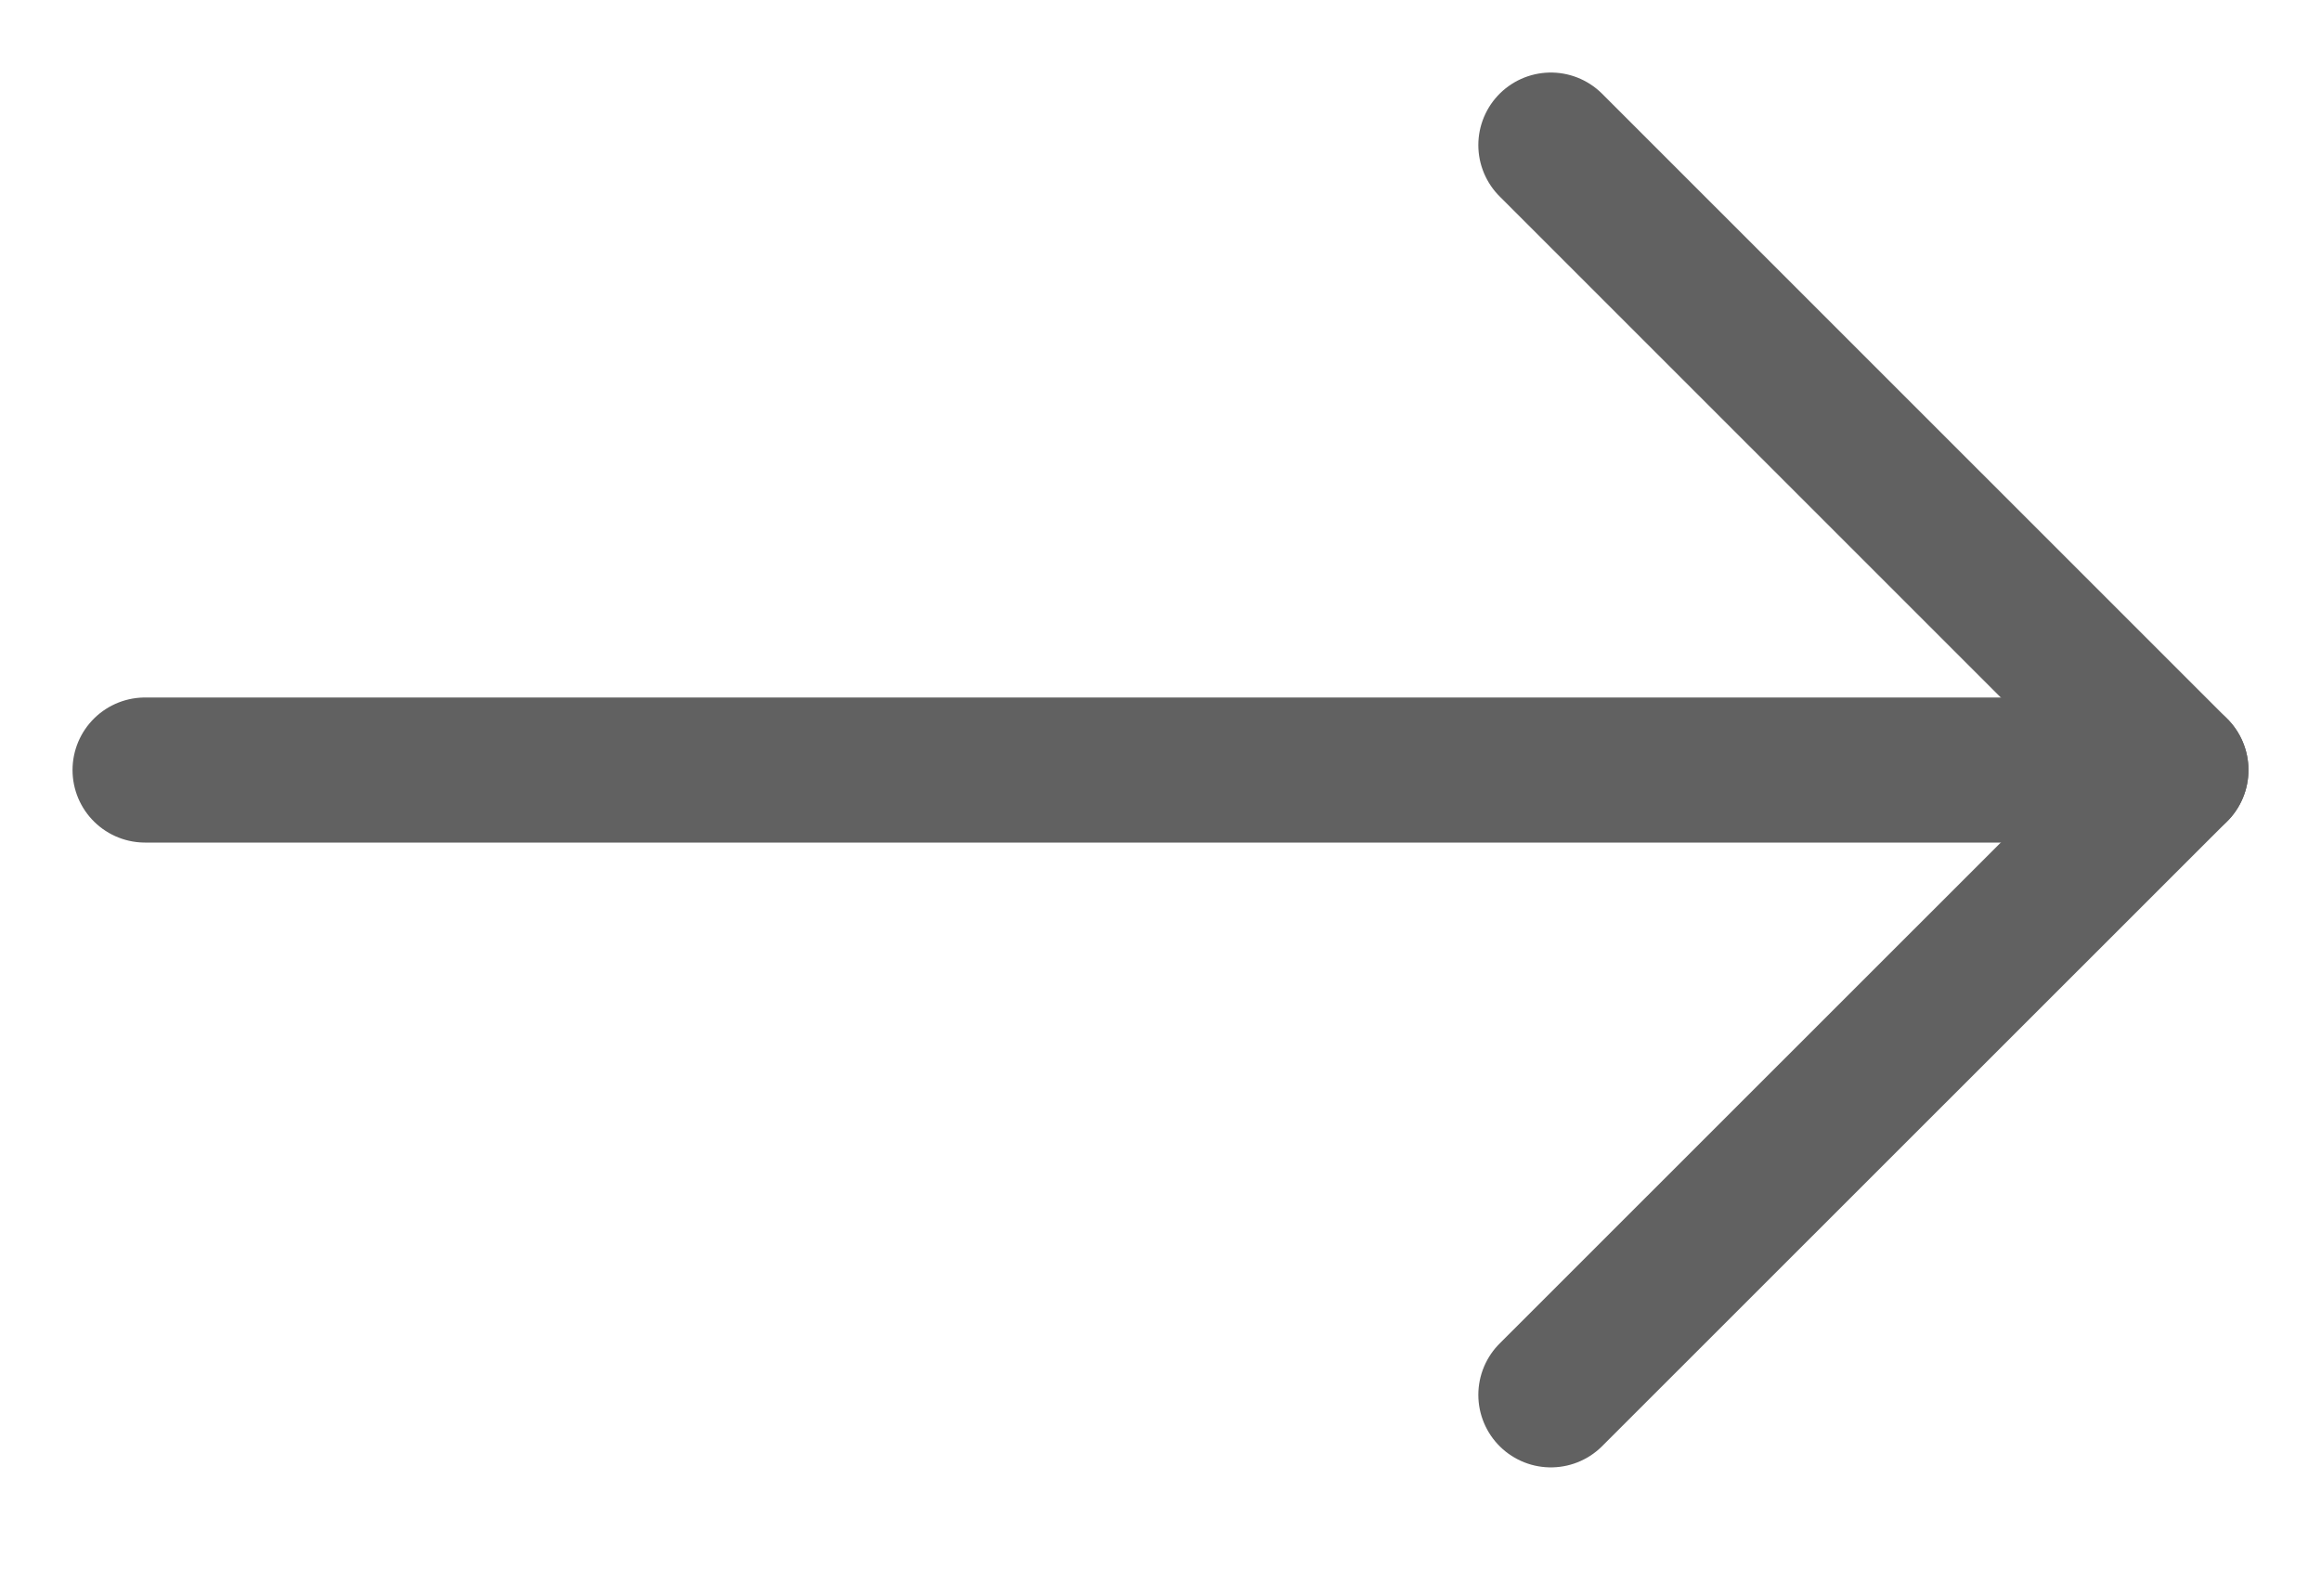
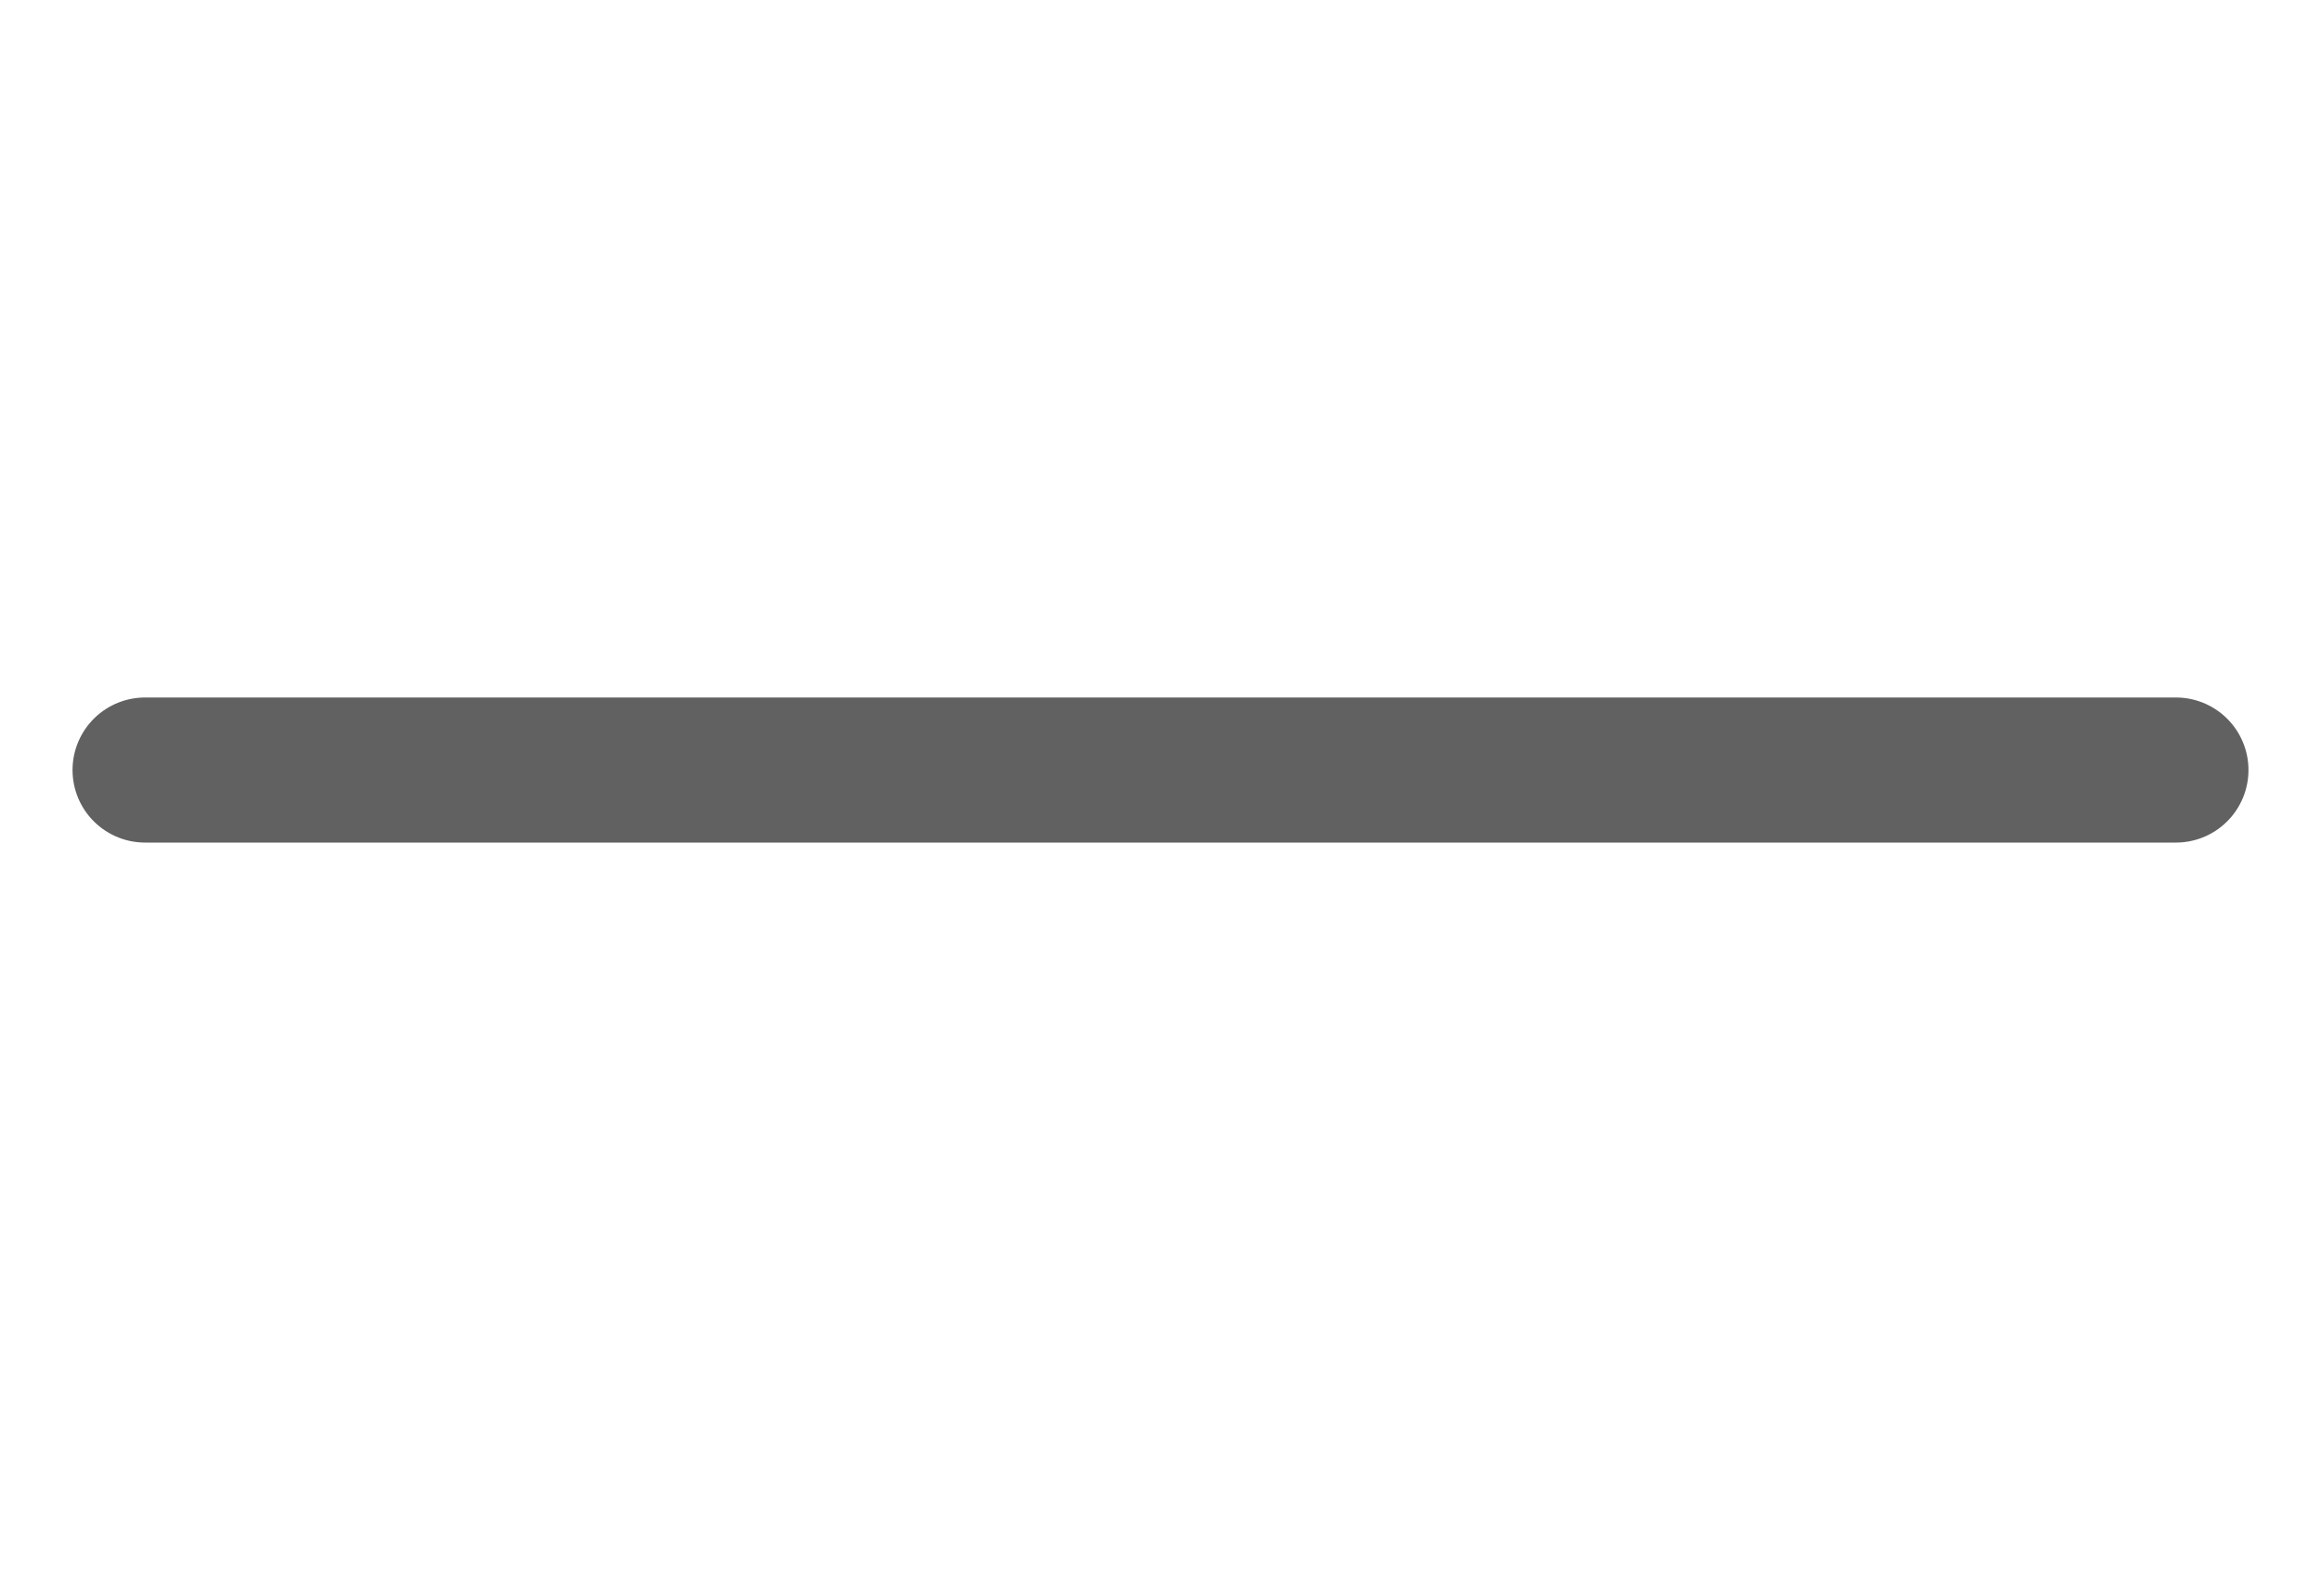
<svg xmlns="http://www.w3.org/2000/svg" width="16" height="11" viewBox="0 0 16 11" fill="none">
  <g id="Group">
-     <path id="Vector" d="M10.691 9.615L15 5.308L10.691 1" stroke="#616161" stroke-linecap="round" stroke-linejoin="round" />
    <path id="Vector_2" d="M15 5.308L1 5.308" stroke="#616161" stroke-linecap="round" stroke-linejoin="round" />
  </g>
</svg>